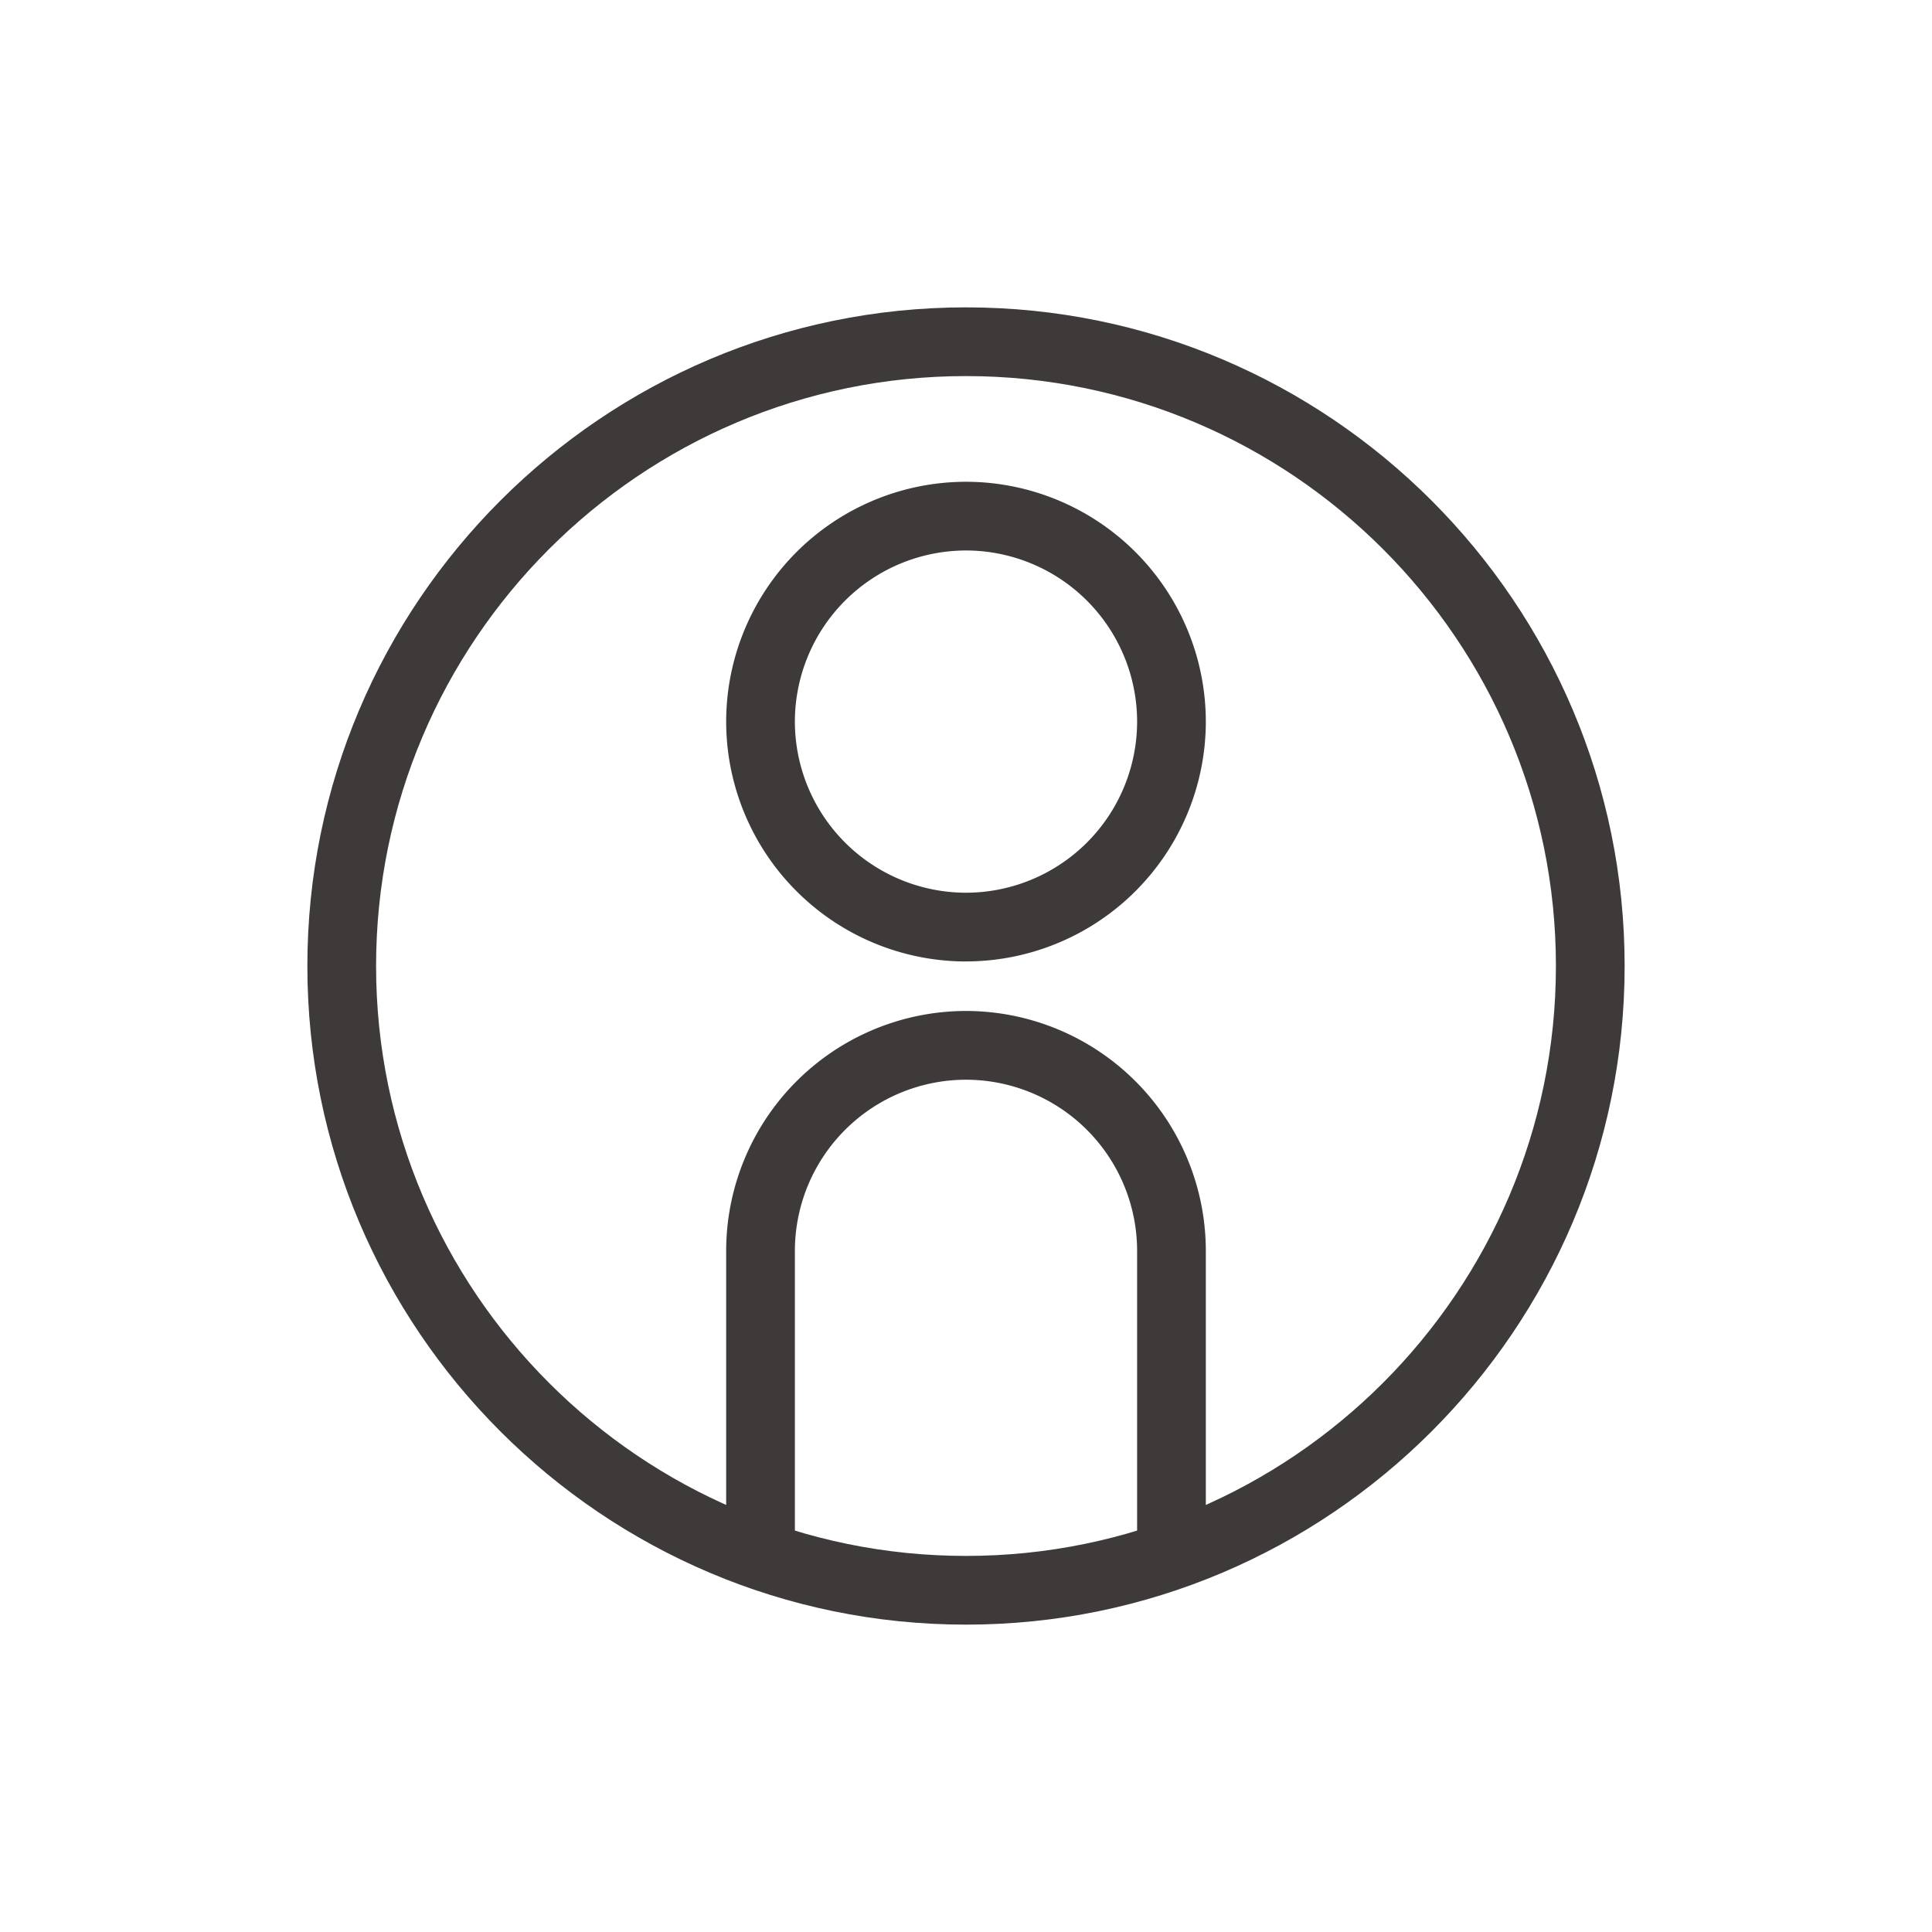
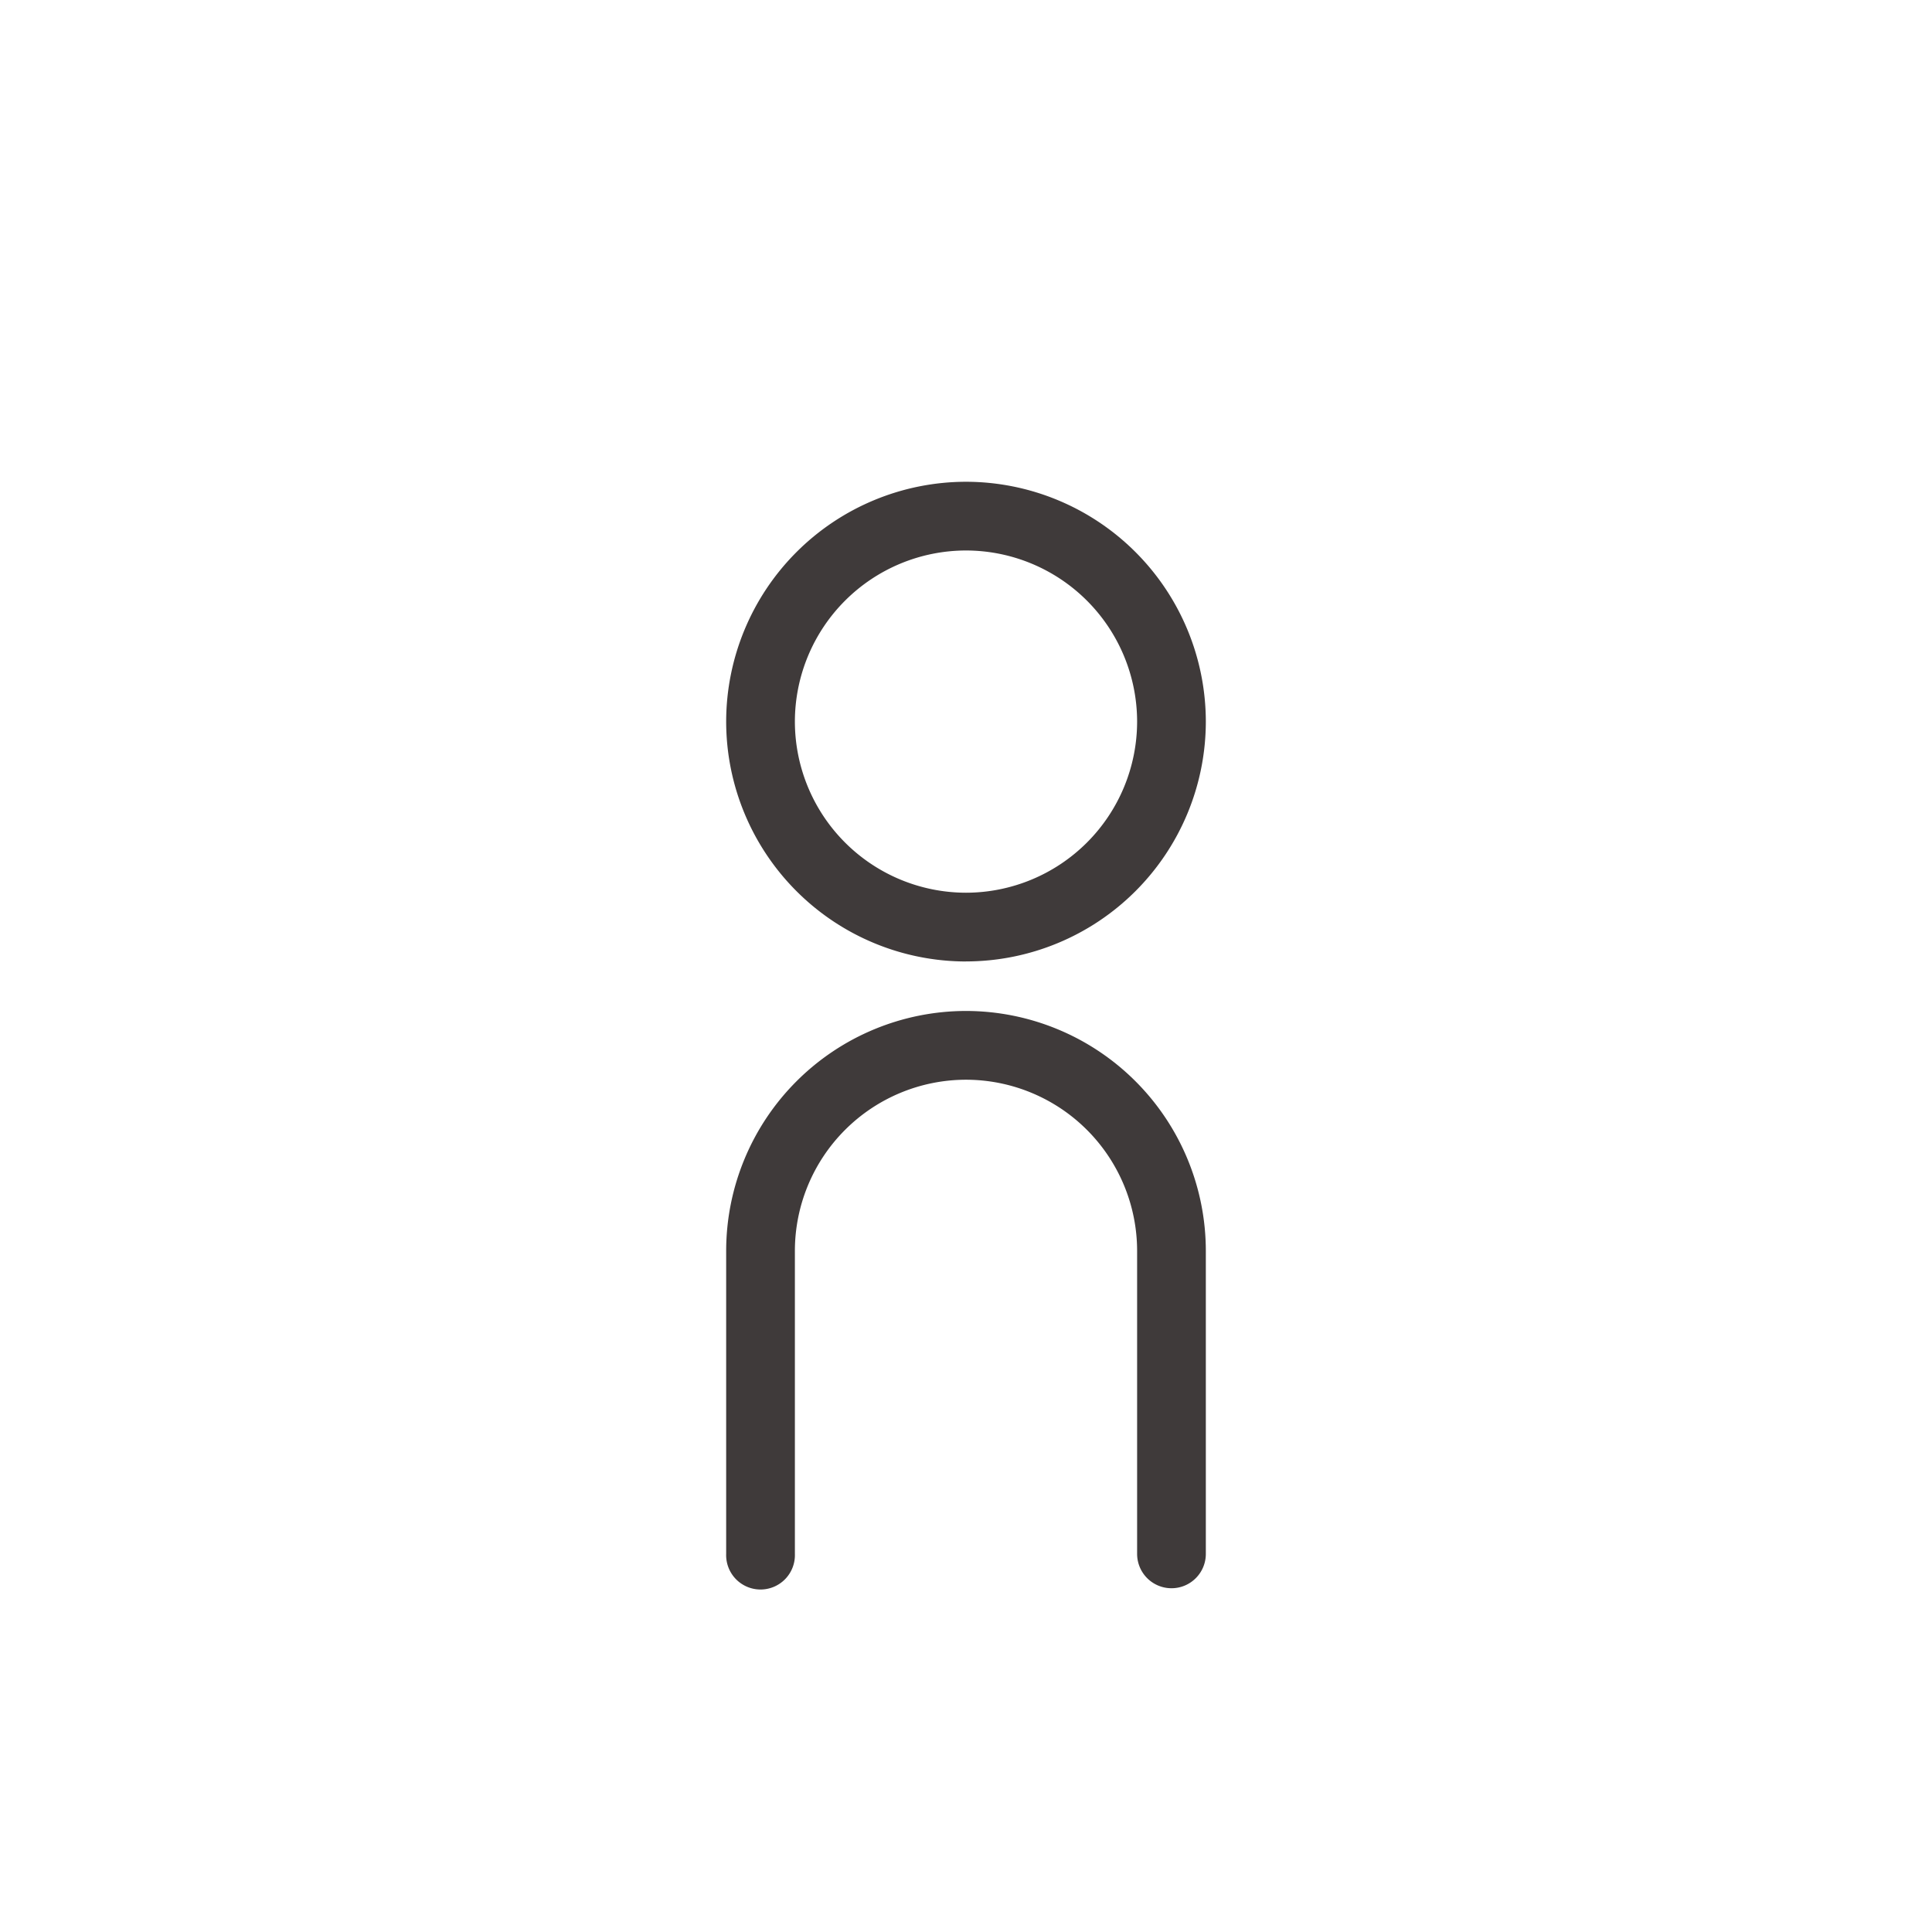
<svg xmlns="http://www.w3.org/2000/svg" width="44" height="44" viewBox="0 0 44 44">
  <g fill="#3F3A3A" fill-rule="evenodd">
-     <path d="M22 8.565C14.592 8.565 8.565 14.592 8.565 22S14.592 35.435 22 35.435 35.435 29.408 35.435 22 29.408 8.565 22 8.565M22 37c-8.271 0-15-6.729-15-15S13.729 7 22 7s15 6.729 15 15-6.729 15-15 15" />
    <path d="M22 12.537a3.901 3.901 0 0 0-3.897 3.897A3.901 3.901 0 0 0 22 20.331a3.901 3.901 0 0 0 3.897-3.897A3.901 3.901 0 0 0 22 12.537m0 9.36a5.468 5.468 0 0 1-5.462-5.463A5.468 5.468 0 0 1 22 10.972a5.468 5.468 0 0 1 5.462 5.462A5.468 5.468 0 0 1 22 21.896M26.68 36.171a.783.783 0 0 1-.783-.783v-6.902A3.901 3.901 0 0 0 22 24.59a3.901 3.901 0 0 0-3.897 3.897v6.902a.783.783 0 1 1-1.565 0v-6.902A5.468 5.468 0 0 1 22 23.024a5.468 5.468 0 0 1 5.462 5.462v6.902c0 .433-.35.783-.782.783" />
  </g>
</svg>